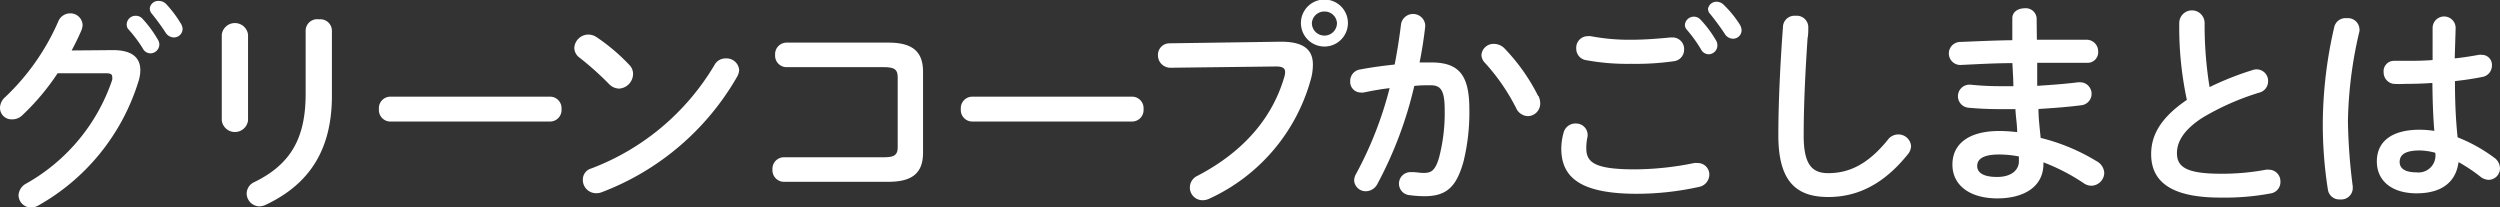
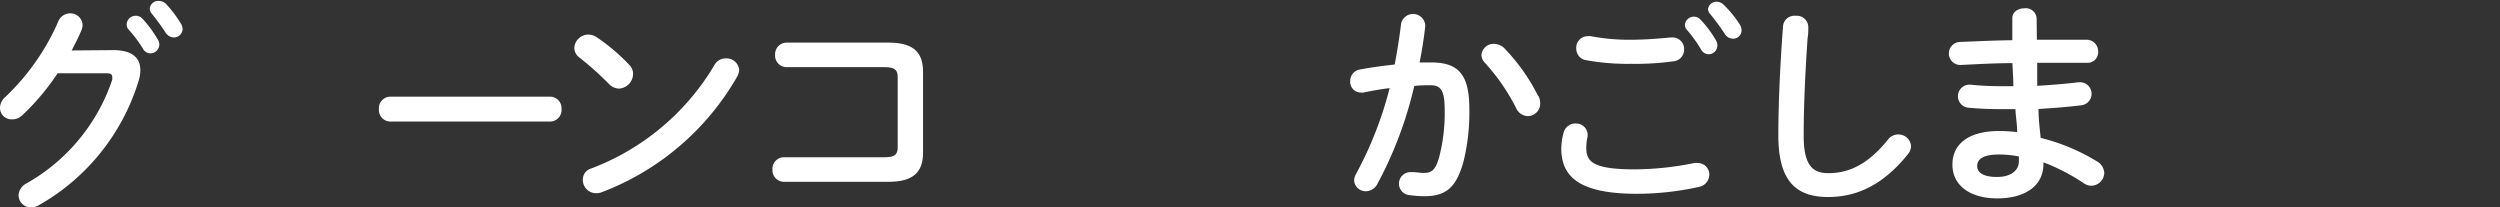
<svg xmlns="http://www.w3.org/2000/svg" viewBox="0 0 217 18.01">
  <rect x="0" y="0" width="217" height="18.01" fill="#333333" stroke="none" />
  <defs>
    <style>.cls-1{fill:#fff;}</style>
  </defs>
  <g id="レイヤー_2" data-name="レイヤー 2">
    <g id="home">
      <path class="cls-1" d="M9.81,4.35c1.58,0,2.37.6,2.37,1.74a3.19,3.19,0,0,1-.17,1A18.67,18.67,0,0,1,3.32,17.84a1.25,1.25,0,0,1-.63.17,1.08,1.08,0,0,1-1.08-1.08,1.23,1.23,0,0,1,.67-1,16.3,16.3,0,0,0,7.46-9,1,1,0,0,0,0-.27c0-.21-.15-.3-.51-.3L5,6.36A20.45,20.45,0,0,1,1.94,10a1.25,1.25,0,0,1-.88.36A1,1,0,0,1,0,9.32a1.29,1.29,0,0,1,.47-.91A20.06,20.06,0,0,0,5.05,1.88a1.12,1.12,0,0,1,1-.72,1.06,1.06,0,0,1,1.12,1,1.44,1.44,0,0,1-.09.44c-.25.59-.54,1.18-.86,1.78ZM11,2.07a.77.77,0,0,1,.8-.7.75.75,0,0,1,.57.26,10.09,10.09,0,0,1,1.32,1.79.79.79,0,0,1,.14.45.78.78,0,0,1-.78.76.74.74,0,0,1-.65-.42A11.78,11.78,0,0,0,11.1,2.49.68.68,0,0,1,11,2.07ZM13,.74a.74.74,0,0,1,.78-.66.88.88,0,0,1,.63.26A9.85,9.85,0,0,1,15.67,2a1,1,0,0,1,.18.51.75.75,0,0,1-.76.74.87.87,0,0,1-.71-.41,19.9,19.9,0,0,0-1.25-1.71A.71.71,0,0,1,13,.74Z" />
-       <path class="cls-1" d="M21.53,10.46a1.15,1.15,0,0,1-2.28,0V3a1.15,1.15,0,0,1,2.28,0Zm5-7.78a1,1,0,0,1,1.16-1,1,1,0,0,1,1.12,1V8.31c0,4.8-2.05,7.71-5.71,9.45a1.35,1.35,0,0,1-.57.15,1.13,1.13,0,0,1-1.12-1.12,1.11,1.11,0,0,1,.7-1c3.17-1.56,4.42-3.85,4.42-7.65Z" />
      <path class="cls-1" d="M47.74,8.39a1,1,0,0,1,1,1.08,1,1,0,0,1-1,1.08H33.89a1,1,0,0,1-1-1.08,1,1,0,0,1,1-1.08Z" />
      <path class="cls-1" d="M54.61,5.62a1.09,1.09,0,0,1,.34.81,1.29,1.29,0,0,1-1.21,1.26,1.24,1.24,0,0,1-.86-.38A26.53,26.53,0,0,0,50.3,5a1.06,1.06,0,0,1-.45-.85A1.23,1.23,0,0,1,51.06,3a1.32,1.32,0,0,1,.76.25A16.61,16.61,0,0,1,54.61,5.62ZM63,5.07a1.1,1.1,0,0,1,1.16,1,1.39,1.39,0,0,1-.19.61,22.91,22.91,0,0,1-11.73,10,1.25,1.25,0,0,1-.51.09,1.15,1.15,0,0,1-1.14-1.15,1,1,0,0,1,.74-1,21.12,21.12,0,0,0,10.7-9A1.08,1.08,0,0,1,63,5.07Z" />
      <path class="cls-1" d="M77.92,6.72c0-.7-.29-.89-1.22-.89H68.28a1,1,0,0,1-1-1.07,1,1,0,0,1,1-1.06h8.84c2.16,0,3,.84,3,2.54v7c0,1.7-.84,2.54-3,2.54H68.05a1,1,0,0,1-1-1.06,1,1,0,0,1,1-1.07H76.7c.93,0,1.22-.19,1.22-.89Z" />
-       <path class="cls-1" d="M98.26,8.39a1,1,0,0,1,1,1.08,1,1,0,0,1-1,1.08H84.4a1,1,0,0,1-1-1.08,1,1,0,0,1,1-1.08Z" />
-       <path class="cls-1" d="M111.19,3.62c2,0,2.77.71,2.77,2a4.94,4.94,0,0,1-.13,1.08A16.08,16.08,0,0,1,105,17.23a1.37,1.37,0,0,1-.62.15,1.1,1.1,0,0,1-1.1-1.12,1.12,1.12,0,0,1,.66-1c4.2-2.19,6.57-5.22,7.55-8.62a1.42,1.42,0,0,0,.06-.38c0-.36-.25-.49-.8-.49l-9.14.11a1.08,1.08,0,0,1-1.1-1.12,1,1,0,0,1,1-1ZM117,2a2,2,0,1,1-4.08,0A2,2,0,0,1,117,2Zm-3.13,0a1.09,1.09,0,1,0,2.18,0A1.07,1.07,0,0,0,115,1,1.08,1.08,0,0,0,113.87,2Z" />
      <path class="cls-1" d="M119.54,16a1.14,1.14,0,0,1-1,.6,1,1,0,0,1-1-.94,1.21,1.21,0,0,1,.18-.59,32.32,32.32,0,0,0,2.9-7.42c-.78.09-1.54.23-2.26.38a1,1,0,0,1-.25,0,.92.92,0,0,1-.91-1,1,1,0,0,1,.86-1c1-.19,2-.32,3-.43.22-1.16.41-2.34.55-3.5a1.06,1.06,0,0,1,2.1.06v.13c-.11,1-.28,2.09-.49,3.13h1c2.43,0,3.32,1.1,3.32,4.08a17.79,17.79,0,0,1-.51,4.53c-.61,2.18-1.46,3-3.38,3a9.91,9.91,0,0,1-1.29-.09,1,1,0,0,1-.93-1,1,1,0,0,1,1-1l.15,0c.36,0,.65.07,1,.07.66,0,1-.21,1.33-1.33a15.27,15.27,0,0,0,.49-4.11c0-1.71-.32-2.17-1.23-2.17-.42,0-.9,0-1.41.06A34.26,34.26,0,0,1,119.54,16Zm14-7.67a1.52,1.52,0,0,1,.15.65,1.09,1.09,0,0,1-1.1,1.1,1.17,1.17,0,0,1-1-.72,17.66,17.66,0,0,0-2.7-3.91,1,1,0,0,1-.3-.69,1.05,1.05,0,0,1,1.1-.95,1.29,1.29,0,0,1,.87.36A16.72,16.72,0,0,1,133.51,8.33Z" />
      <path class="cls-1" d="M135.52,12.9a5.3,5.3,0,0,1,.21-1.42,1.06,1.06,0,0,1,1.07-.76,1,1,0,0,1,1,.87,1.36,1.36,0,0,1,0,.27,4.4,4.4,0,0,0-.11,1c0,1.19.64,1.84,4.19,1.84a26.12,26.12,0,0,0,5.18-.55,1.88,1.88,0,0,1,.31,0,1,1,0,0,1,1,1,1.1,1.1,0,0,1-.93,1.08,25,25,0,0,1-5.56.59C137.31,16.78,135.52,15.48,135.52,12.9Zm6.1-9.45c1.19,0,2.46-.11,3.39-.2l.17,0a1,1,0,0,1,1,1.06,1,1,0,0,1-.86,1,23.4,23.4,0,0,1-3.71.23,19.82,19.82,0,0,1-3.95-.32,1,1,0,0,1-.84-1,1,1,0,0,1,1-1.08,1.06,1.06,0,0,1,.25,0A18,18,0,0,0,141.62,3.45Zm4.63-1.31a.78.78,0,0,1,1.36-.43,9.6,9.6,0,0,1,1.33,1.78.81.81,0,0,1,.13.46.77.77,0,0,1-.77.76.76.76,0,0,1-.65-.42,11.91,11.91,0,0,0-1.25-1.73A.59.59,0,0,1,146.25,2.14Zm2-1.32A.74.74,0,0,1,149,.15a.87.87,0,0,1,.62.27A9.08,9.08,0,0,1,151,2.11a1,1,0,0,1,.17.51.74.74,0,0,1-.76.74.85.85,0,0,1-.7-.42c-.38-.59-.85-1.21-1.25-1.71A.66.66,0,0,1,148.26.82Z" />
      <path class="cls-1" d="M154.76,2.37a1,1,0,0,1,1.1-1,1,1,0,0,1,1.1,1c0,.21,0,.7-.06.91-.19,2.81-.34,5.71-.34,8.52,0,2.55.78,3.23,2.13,3.23,1.76,0,3.41-.72,5.16-2.88a1.13,1.13,0,0,1,.91-.48,1.1,1.1,0,0,1,1.12,1,1.15,1.15,0,0,1-.27.71c-2.16,2.69-4.46,3.72-6.92,3.72-2.83,0-4.33-1.41-4.33-5.36C154.36,8.77,154.55,5.16,154.76,2.37Z" />
      <path class="cls-1" d="M176.8,3.45H178c1.1,0,2.15,0,3.12,0a1,1,0,0,1,1,1,.92.92,0,0,1-1,1c-.74,0-1.56,0-2.41,0l-1.88,0c0,.66,0,1.32,0,2,1.26-.08,2.47-.17,3.57-.31h.15a1,1,0,0,1,1,1,1,1,0,0,1-.93,1c-1.16.15-2.41.24-3.68.32,0,.84.11,1.67.19,2.51A17.22,17.22,0,0,1,182,14a1.23,1.23,0,0,1,.65,1,1.14,1.14,0,0,1-1.12,1.12,1.16,1.16,0,0,1-.65-.21,17.29,17.29,0,0,0-3.51-1.82v.13c0,2.05-1.78,3-4,3-2.42,0-3.9-1.16-3.9-2.93s1.37-2.92,4.08-2.92a13.41,13.41,0,0,1,1.54.1c0-.69-.13-1.37-.15-2h-1.08a29,29,0,0,1-3-.12,1,1,0,0,1-.91-1,1,1,0,0,1,.95-1h.13a25.16,25.16,0,0,0,2.73.13h1c0-.68-.06-1.34-.08-2-1.61,0-3.19.1-4.52.16a1,1,0,0,1-1-1,1,1,0,0,1,1-1c1.32-.05,2.9-.13,4.51-.15V1.58c0-.57.53-.86,1.06-.86a.94.94,0,0,1,1.05.86ZM175.24,14v-.42a9.18,9.18,0,0,0-1.71-.17c-1.48,0-1.91.45-1.91,1s.49.95,1.73.95S175.24,14.76,175.24,14Z" />
-       <path class="cls-1" d="M189.16,2a1.1,1.1,0,0,1,2.2,0,33.88,33.88,0,0,0,.43,5.56,26.23,26.23,0,0,1,3.74-1.48,1.06,1.06,0,0,1,.34-.06,1,1,0,0,1,1,1.07,1,1,0,0,1-.7.93,22.29,22.29,0,0,0-5,2.2c-1.64,1.06-2.21,2.1-2.21,3.07,0,1.18.78,1.79,3.8,1.79a20.66,20.66,0,0,0,3.93-.35,1.1,1.1,0,0,1,.25,0,1,1,0,0,1,1,1,1,1,0,0,1-.85,1.06,21.7,21.7,0,0,1-4.37.36c-4,0-6-1.21-6-3.77,0-1.56.73-3.1,3.1-4.71A30.09,30.09,0,0,1,189.16,2Z" />
-       <path class="cls-1" d="M203.7,1.58a1,1,0,0,1,1.1.92.78.78,0,0,1,0,.21,36.11,36.11,0,0,0-1,7.84,49.72,49.72,0,0,0,.42,5.64s0,.11,0,.17a1,1,0,0,1-1.1.95,1,1,0,0,1-1.06-.86,36.28,36.28,0,0,1-.44-5.92,37.75,37.75,0,0,1,1-8.21A1,1,0,0,1,203.7,1.58Zm9.37,3.49c.74-.08,1.44-.19,2.09-.31a1.1,1.1,0,0,1,.25,0,.87.87,0,0,1,.89.92,1,1,0,0,1-.84,1c-.74.15-1.55.27-2.37.36,0,1.63.06,3.27.23,4.88a13.79,13.79,0,0,1,3.17,1.76,1.16,1.16,0,0,1,.51.93,1,1,0,0,1-1,1,1.24,1.24,0,0,1-.72-.29,14.24,14.24,0,0,0-1.88-1.25c-.2,1.58-1.29,2.71-3.64,2.71-2.12,0-3.45-1.06-3.45-2.77s1.27-2.75,3.73-2.75a9.4,9.4,0,0,1,1.26.1c-.12-1.39-.15-2.77-.17-4.16-.82.06-1.62.08-2.36.08a8.53,8.53,0,0,1-1,0,1,1,0,0,1-.87-1,.9.9,0,0,1,.91-1c.34,0,.66,0,1,0,.74,0,1.52,0,2.34-.07V2.43a1,1,0,0,1,2,0Zm-1.69,8.19a5.38,5.38,0,0,0-1.35-.2c-1.32,0-1.74.41-1.74,1s.51.9,1.46.9A1.47,1.47,0,0,0,211.38,13.26Z" />
    </g>
  </g>
</svg>